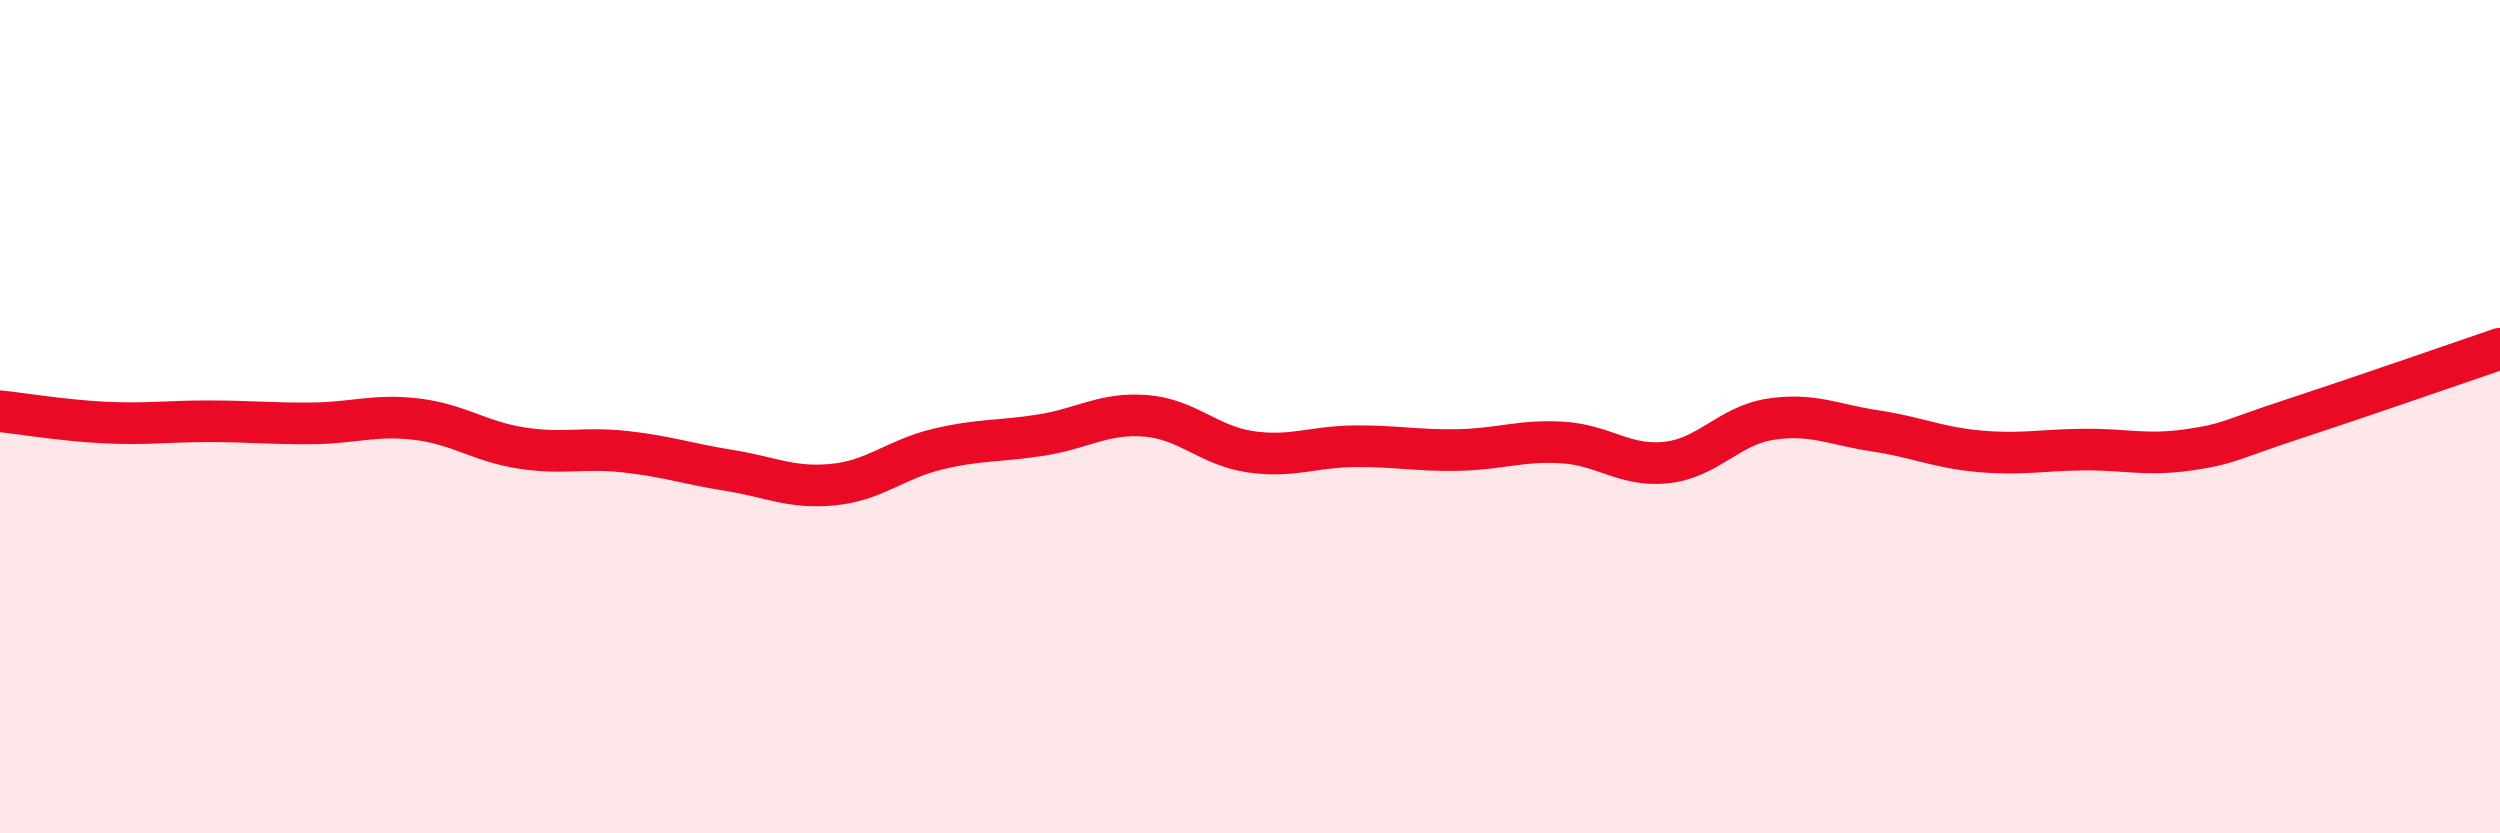
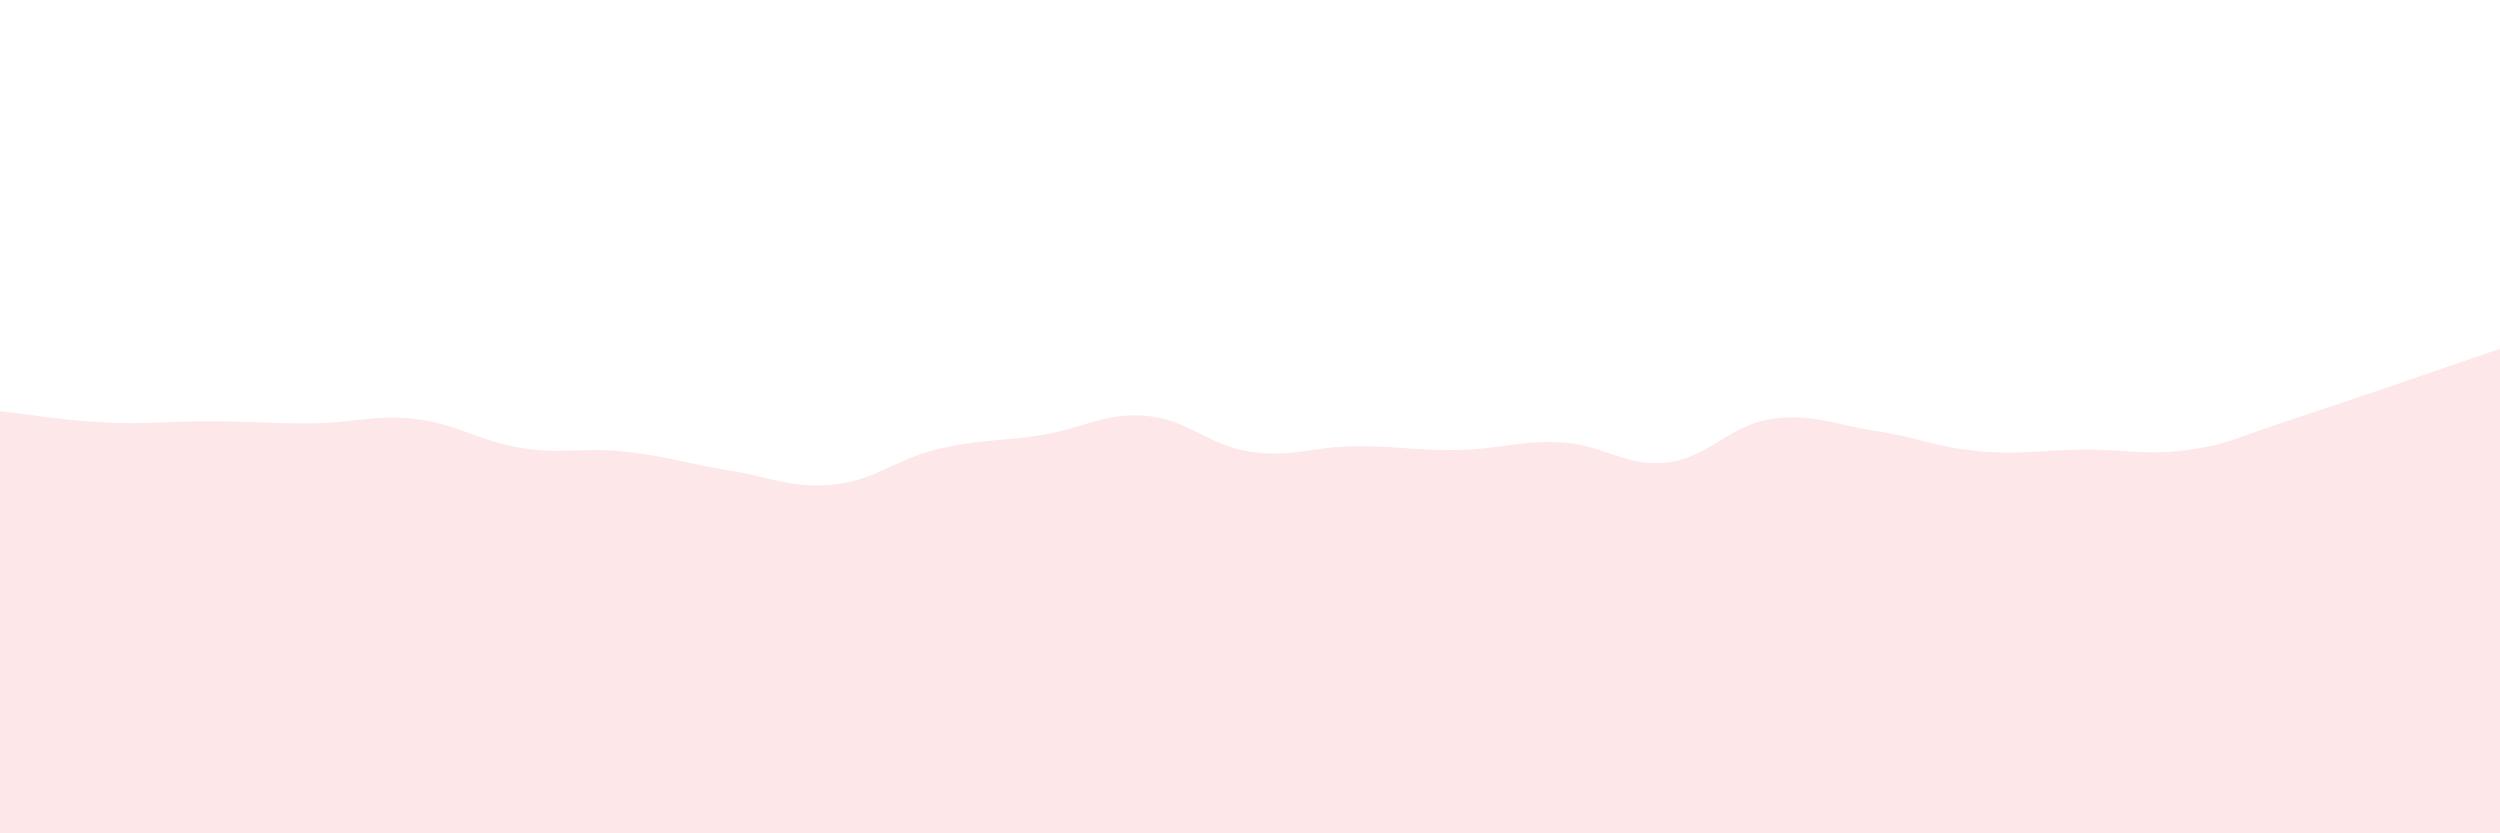
<svg xmlns="http://www.w3.org/2000/svg" width="60" height="20" viewBox="0 0 60 20">
  <path d="M 0,9.87 C 0.5,9.92 1.5,10.09 2.5,10.14 C 3.5,10.19 4,10.11 5,10.11 C 6,10.11 6.5,10.17 7.5,10.16 C 8.5,10.15 9,9.94 10,10.06 C 11,10.18 11.5,10.59 12.5,10.75 C 13.5,10.91 14,10.73 15,10.84 C 16,10.95 16.5,11.13 17.5,11.29 C 18.5,11.45 19,11.73 20,11.63 C 21,11.53 21.5,11.02 22.5,10.78 C 23.5,10.54 24,10.6 25,10.44 C 26,10.28 26.5,9.9 27.5,9.98 C 28.5,10.06 29,10.69 30,10.84 C 31,10.99 31.5,10.72 32.5,10.71 C 33.5,10.7 34,10.82 35,10.8 C 36,10.78 36.5,10.56 37.5,10.62 C 38.5,10.68 39,11.21 40,11.1 C 41,10.99 41.5,10.21 42.5,10.06 C 43.5,9.91 44,10.19 45,10.34 C 46,10.49 46.5,10.74 47.5,10.83 C 48.5,10.92 49,10.8 50,10.79 C 51,10.78 51.5,10.94 52.5,10.8 C 53.5,10.66 53.5,10.56 55,10.07 C 56.5,9.58 59,8.71 60,8.37L60 20L0 20Z" fill="#EB0A25" opacity="0.1" stroke-linecap="round" stroke-linejoin="round" />
-   <path d="M 0,9.87 C 0.5,9.92 1.5,10.09 2.5,10.14 C 3.5,10.19 4,10.11 5,10.11 C 6,10.11 6.5,10.17 7.5,10.16 C 8.5,10.15 9,9.94 10,10.06 C 11,10.18 11.5,10.59 12.5,10.75 C 13.5,10.91 14,10.73 15,10.84 C 16,10.95 16.5,11.13 17.5,11.29 C 18.5,11.45 19,11.73 20,11.63 C 21,11.53 21.5,11.02 22.5,10.78 C 23.5,10.54 24,10.6 25,10.44 C 26,10.28 26.5,9.9 27.5,9.98 C 28.5,10.06 29,10.69 30,10.84 C 31,10.99 31.5,10.72 32.5,10.71 C 33.5,10.7 34,10.82 35,10.8 C 36,10.78 36.5,10.56 37.5,10.62 C 38.5,10.68 39,11.21 40,11.1 C 41,10.99 41.5,10.21 42.5,10.06 C 43.5,9.91 44,10.19 45,10.34 C 46,10.49 46.5,10.74 47.5,10.83 C 48.5,10.92 49,10.8 50,10.79 C 51,10.78 51.5,10.94 52.5,10.8 C 53.5,10.66 53.5,10.56 55,10.07 C 56.5,9.58 59,8.71 60,8.37" stroke="#EB0A25" stroke-width="1" fill="none" stroke-linecap="round" stroke-linejoin="round" />
</svg>